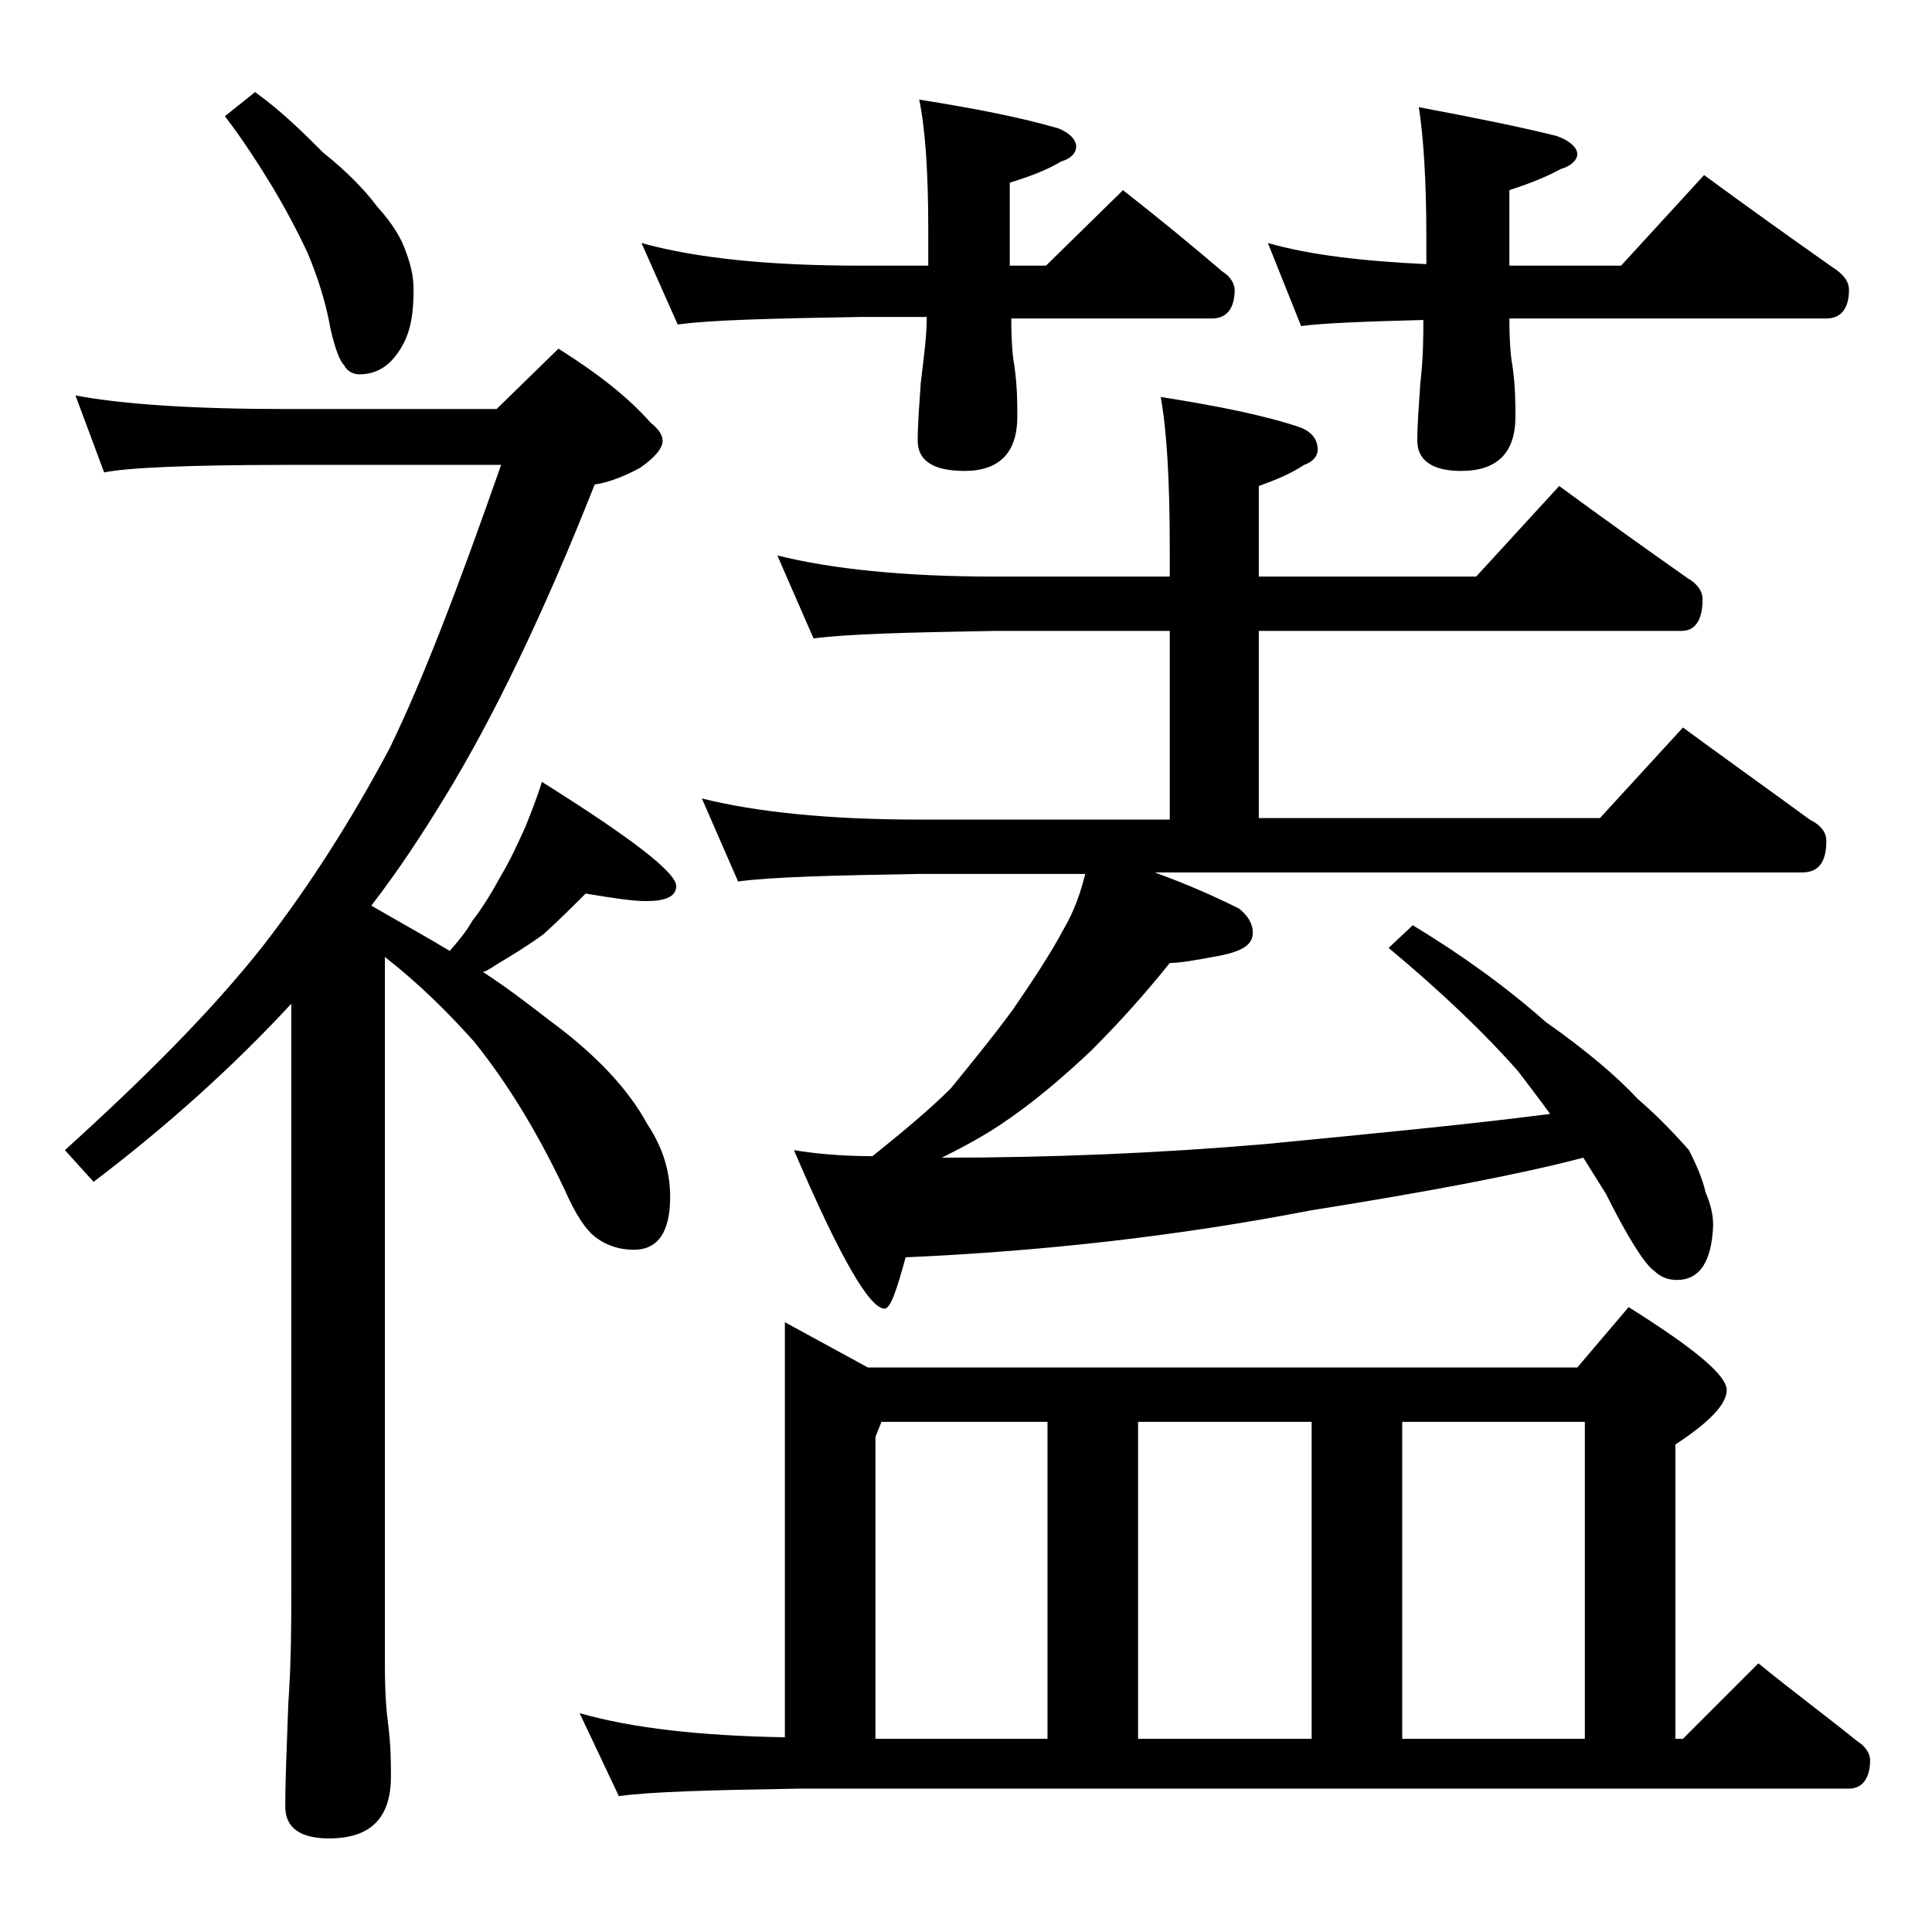
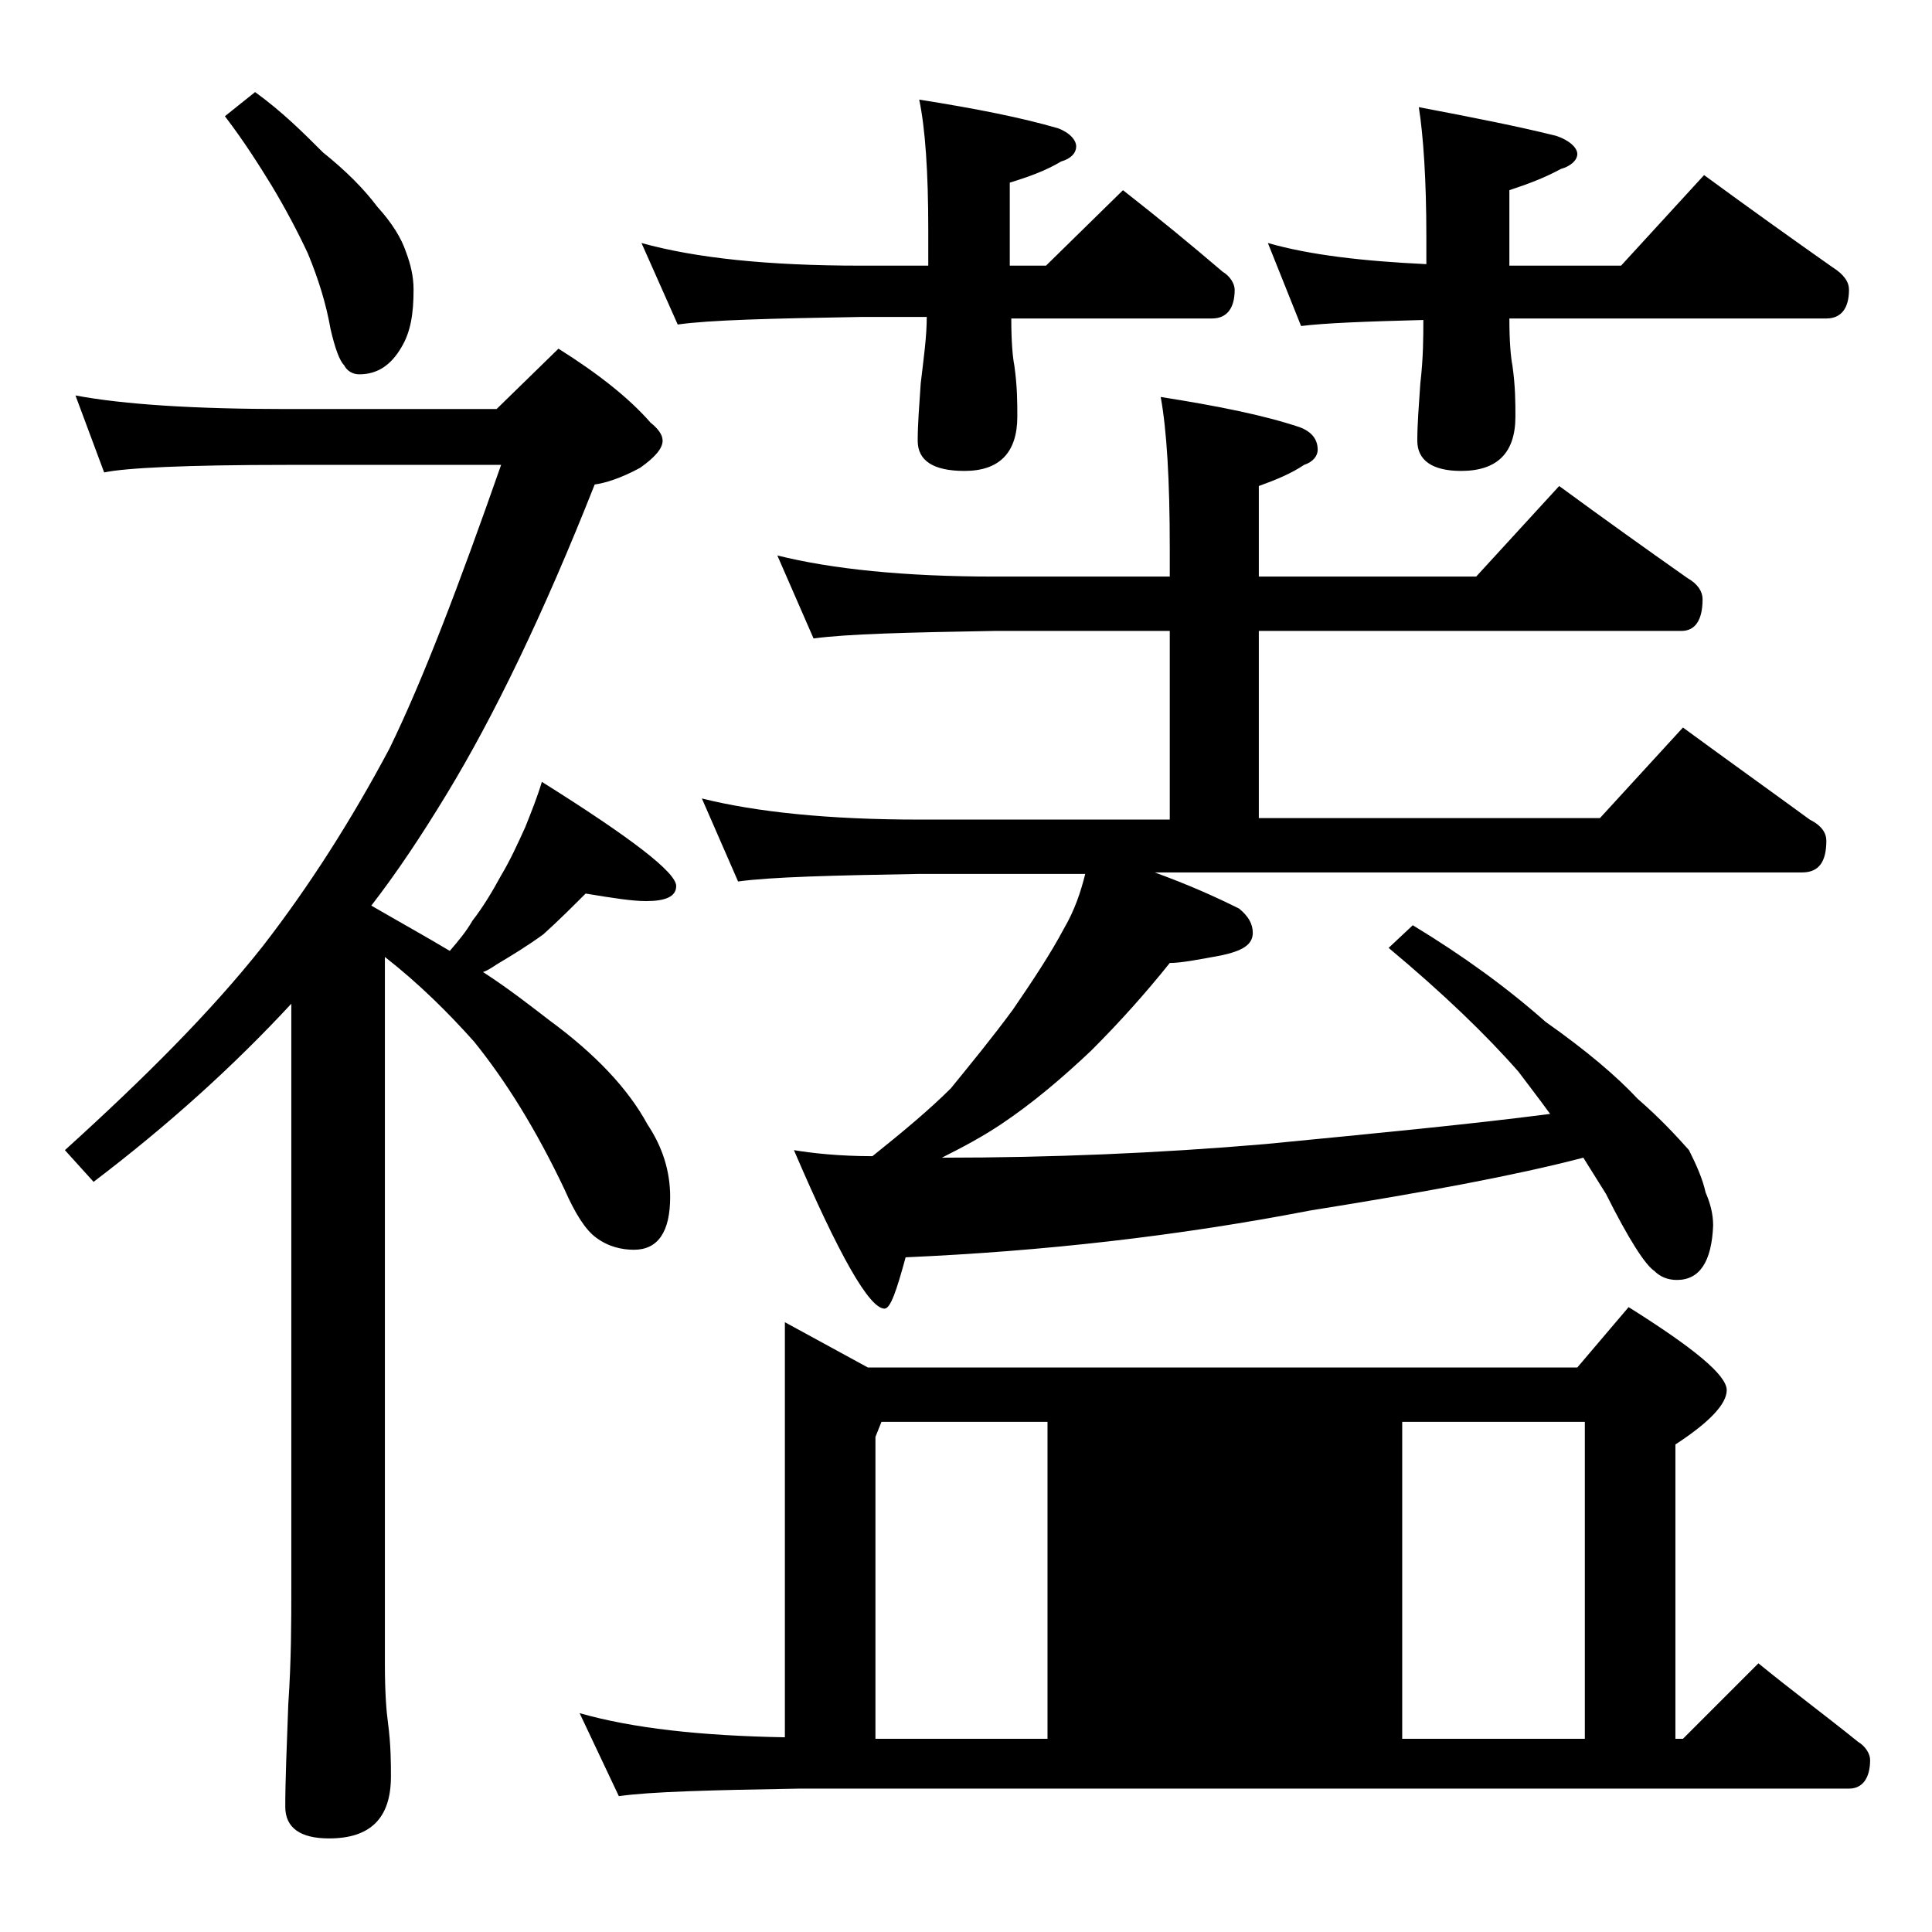
<svg xmlns="http://www.w3.org/2000/svg" version="1.1" id="Layer_1" x="0px" y="0px" viewBox="0 0 128 128" enable-background="new 0 0 128 128" xml:space="preserve">
-   <path d="M5,26.2c3.2,0.6,7.9,0.9,14,0.9h13.9l4.1-4c2.7,1.7,4.7,3.3,6.1,4.9c0.5,0.4,0.8,0.8,0.8,1.2c0,0.5-0.5,1.1-1.5,1.8  c-1.3,0.7-2.3,1-3,1.1c-3.4,8.6-6.7,15.4-9.8,20.5c-1.7,2.8-3.3,5.2-5,7.4c1.9,1.1,3.7,2.1,5.2,3c0.6-0.7,1.1-1.3,1.5-2  c0.7-0.9,1.3-1.9,1.9-3c0.6-1,1.1-2.1,1.6-3.2c0.4-1,0.8-2,1.1-3c5.9,3.7,8.9,6,8.9,6.9c0,0.7-0.7,1-2,1c-0.9,0-2.2-0.2-4-0.5  C38,60,37,61,36,61.9c-1.1,0.8-2.1,1.4-3.1,2c-0.3,0.2-0.6,0.4-0.9,0.5c1.7,1.1,3.1,2.2,4.4,3.2c3,2.2,5.2,4.5,6.5,6.9  c1,1.5,1.5,3.1,1.5,4.8c0,2.3-0.8,3.5-2.4,3.5c-0.8,0-1.7-0.2-2.5-0.8c-0.7-0.5-1.4-1.6-2.1-3.2c-1.9-4-3.9-7.2-6-9.8  c-1.7-1.9-3.6-3.8-5.9-5.6v46.9c0,1.8,0.1,3.1,0.2,3.8c0.2,1.5,0.2,2.7,0.2,3.6c0,2.8-1.4,4.1-4.1,4.1c-1.9,0-2.9-0.7-2.9-2.1  c0-1.8,0.1-4,0.2-6.8c0.2-2.9,0.2-5.5,0.2-7.6V66.5c-3.8,4.1-8.1,8-13.1,11.8l-1.9-2.1c5.3-4.8,9.7-9.2,13.1-13.5  c3.1-4,5.9-8.4,8.4-13.1c2.2-4.5,4.6-10.8,7.4-18.8H19c-6.7,0-10.7,0.2-12.1,0.5L5,26.2z M16.9,6.1c1.8,1.3,3.2,2.7,4.5,4  c1.5,1.2,2.7,2.4,3.6,3.6c1,1.1,1.6,2.1,1.9,3c0.3,0.8,0.5,1.6,0.5,2.5c0,1.6-0.2,2.8-0.8,3.8c-0.7,1.2-1.6,1.8-2.8,1.8  c-0.4,0-0.8-0.2-1-0.6c-0.3-0.3-0.6-1.1-0.9-2.4c-0.3-1.7-0.8-3.3-1.5-5c-0.7-1.5-1.5-3-2.4-4.5c-0.8-1.3-1.8-2.9-3.1-4.6L16.9,6.1z   M52,87.6l5.5,3h47l3.4-4c4.3,2.7,6.5,4.5,6.5,5.5c0,0.9-1.1,2.1-3.4,3.6v19.5h0.5l5-5c2.2,1.8,4.5,3.5,6.6,5.2  c0.5,0.3,0.8,0.8,0.8,1.2c0,1.2-0.5,1.9-1.4,1.9H53c-5.9,0.1-9.9,0.2-12,0.5l-2.6-5.5c3.5,1,8,1.5,13.6,1.6V87.6z M42.5,16.1  c3.6,1,8.4,1.5,14.5,1.5h4.5v-2.4c0-3.8-0.2-6.7-0.6-8.6c3.8,0.6,6.8,1.2,9.2,1.9c0.8,0.3,1.2,0.8,1.2,1.2c0,0.4-0.3,0.8-1,1  c-1,0.6-2.1,1-3.4,1.4v5.5h2.4l5.1-5c2.3,1.8,4.5,3.6,6.6,5.4c0.5,0.3,0.8,0.8,0.8,1.2c0,1.2-0.5,1.9-1.5,1.9H67  c0,1.6,0.1,2.6,0.2,3.1c0.2,1.4,0.2,2.5,0.2,3.4c0,2.4-1.2,3.6-3.5,3.6c-2.1,0-3.1-0.7-3.1-2c0-1.1,0.1-2.3,0.2-3.8  c0.2-1.7,0.4-3.1,0.4-4.4H57c-5.9,0.1-10,0.2-12.1,0.5L42.5,16.1z M51.5,36.8c3.6,0.9,8.4,1.4,14.4,1.4h11.6v-1.9  c0-4.5-0.2-7.8-0.6-10c3.8,0.6,6.8,1.2,9.2,2c0.8,0.3,1.2,0.8,1.2,1.5c0,0.4-0.3,0.8-0.9,1c-0.9,0.6-1.9,1-3,1.4v6h14.4l5.5-6  c3,2.2,5.8,4.2,8.5,6.1c0.7,0.4,1,0.9,1,1.4c0,1.4-0.5,2.1-1.4,2.1h-28v12.4H106l5.5-6c3,2.2,5.8,4.2,8.4,6.1  c0.8,0.4,1.1,0.9,1.1,1.4c0,1.4-0.5,2.1-1.6,2.1H76.5c2.2,0.8,4,1.6,5.6,2.4c0.6,0.5,0.9,1,0.9,1.6c0,0.8-0.7,1.2-2.1,1.5  c-1.6,0.3-2.7,0.5-3.4,0.5c-1.6,2-3.3,3.9-5.2,5.8c-1.9,1.8-3.9,3.5-6,4.9c-1.2,0.8-2.5,1.5-3.9,2.2c7.2,0,14.4-0.3,21.4-0.9  c7.2-0.7,13.5-1.3,18.9-2c-0.8-1.1-1.5-2-2.1-2.8c-2.1-2.4-5-5.2-8.6-8.2l1.6-1.5c3.3,2,6.2,4.1,8.8,6.4c2.7,1.9,4.7,3.6,6.1,5.1  c1.5,1.3,2.6,2.5,3.4,3.4c0.5,1,0.9,1.9,1.1,2.8c0.3,0.7,0.5,1.4,0.5,2.2c-0.1,2.4-0.9,3.6-2.4,3.6c-0.6,0-1.1-0.2-1.5-0.6  c-0.6-0.4-1.7-2.1-3.2-5.1c-0.5-0.8-1-1.6-1.5-2.4c-4.6,1.2-10.6,2.3-18.1,3.5c-8.8,1.7-17.7,2.7-26.8,3.1c-0.6,2.2-1,3.4-1.4,3.4  c-1,0-3-3.5-6-10.5c1.2,0.2,3,0.4,5.2,0.4c2-1.6,3.8-3.1,5.2-4.5c1.3-1.6,2.7-3.3,4.1-5.2c1.3-1.9,2.5-3.7,3.4-5.4  c0.7-1.2,1.1-2.4,1.4-3.6h-11c-5.8,0.1-9.8,0.2-12,0.5l-2.4-5.5c3.6,0.9,8.4,1.4,14.4,1.4h16.6V41.8H65.9c-5.8,0.1-9.8,0.2-12,0.5  L51.5,36.8z M58,115.2h11.4v-21h-11l-0.4,1V115.2z M75.4,115.2h11.5v-21H75.4V115.2z M84,16.1c2.8,0.8,6.3,1.2,10.5,1.4v-1.8  c0-3.8-0.2-6.7-0.5-8.6c3.7,0.7,6.7,1.3,9.1,1.9c0.9,0.3,1.4,0.8,1.4,1.2c0,0.4-0.4,0.8-1.1,1c-1.1,0.6-2.2,1-3.4,1.4v5h7.4l5.5-6  c3,2.2,5.8,4.2,8.5,6.1c0.8,0.5,1.1,1,1.1,1.5c0,1.2-0.5,1.9-1.5,1.9h-21c0,1.6,0.1,2.6,0.2,3.1c0.2,1.4,0.2,2.5,0.2,3.4  c0,2.4-1.2,3.6-3.6,3.6c-1.9,0-2.9-0.7-2.9-2c0-1.1,0.1-2.3,0.2-3.8c0.2-1.7,0.2-3.1,0.2-4.2c-3.8,0.1-6.5,0.2-8.1,0.4L84,16.1z   M92.9,115.2H105v-21H92.9V115.2z" />
+   <path d="M5,26.2c3.2,0.6,7.9,0.9,14,0.9h13.9l4.1-4c2.7,1.7,4.7,3.3,6.1,4.9c0.5,0.4,0.8,0.8,0.8,1.2c0,0.5-0.5,1.1-1.5,1.8  c-1.3,0.7-2.3,1-3,1.1c-3.4,8.6-6.7,15.4-9.8,20.5c-1.7,2.8-3.3,5.2-5,7.4c1.9,1.1,3.7,2.1,5.2,3c0.6-0.7,1.1-1.3,1.5-2  c0.7-0.9,1.3-1.9,1.9-3c0.6-1,1.1-2.1,1.6-3.2c0.4-1,0.8-2,1.1-3c5.9,3.7,8.9,6,8.9,6.9c0,0.7-0.7,1-2,1c-0.9,0-2.2-0.2-4-0.5  C38,60,37,61,36,61.9c-1.1,0.8-2.1,1.4-3.1,2c-0.3,0.2-0.6,0.4-0.9,0.5c1.7,1.1,3.1,2.2,4.4,3.2c3,2.2,5.2,4.5,6.5,6.9  c1,1.5,1.5,3.1,1.5,4.8c0,2.3-0.8,3.5-2.4,3.5c-0.8,0-1.7-0.2-2.5-0.8c-0.7-0.5-1.4-1.6-2.1-3.2c-1.9-4-3.9-7.2-6-9.8  c-1.7-1.9-3.6-3.8-5.9-5.6v46.9c0,1.8,0.1,3.1,0.2,3.8c0.2,1.5,0.2,2.7,0.2,3.6c0,2.8-1.4,4.1-4.1,4.1c-1.9,0-2.9-0.7-2.9-2.1  c0-1.8,0.1-4,0.2-6.8c0.2-2.9,0.2-5.5,0.2-7.6V66.5c-3.8,4.1-8.1,8-13.1,11.8l-1.9-2.1c5.3-4.8,9.7-9.2,13.1-13.5  c3.1-4,5.9-8.4,8.4-13.1c2.2-4.5,4.6-10.8,7.4-18.8H19c-6.7,0-10.7,0.2-12.1,0.5L5,26.2z M16.9,6.1c1.8,1.3,3.2,2.7,4.5,4  c1.5,1.2,2.7,2.4,3.6,3.6c1,1.1,1.6,2.1,1.9,3c0.3,0.8,0.5,1.6,0.5,2.5c0,1.6-0.2,2.8-0.8,3.8c-0.7,1.2-1.6,1.8-2.8,1.8  c-0.4,0-0.8-0.2-1-0.6c-0.3-0.3-0.6-1.1-0.9-2.4c-0.3-1.7-0.8-3.3-1.5-5c-0.7-1.5-1.5-3-2.4-4.5c-0.8-1.3-1.8-2.9-3.1-4.6L16.9,6.1z   M52,87.6l5.5,3h47l3.4-4c4.3,2.7,6.5,4.5,6.5,5.5c0,0.9-1.1,2.1-3.4,3.6v19.5h0.5l5-5c2.2,1.8,4.5,3.5,6.6,5.2  c0.5,0.3,0.8,0.8,0.8,1.2c0,1.2-0.5,1.9-1.4,1.9H53c-5.9,0.1-9.9,0.2-12,0.5l-2.6-5.5c3.5,1,8,1.5,13.6,1.6V87.6z M42.5,16.1  c3.6,1,8.4,1.5,14.5,1.5h4.5v-2.4c0-3.8-0.2-6.7-0.6-8.6c3.8,0.6,6.8,1.2,9.2,1.9c0.8,0.3,1.2,0.8,1.2,1.2c0,0.4-0.3,0.8-1,1  c-1,0.6-2.1,1-3.4,1.4v5.5h2.4l5.1-5c2.3,1.8,4.5,3.6,6.6,5.4c0.5,0.3,0.8,0.8,0.8,1.2c0,1.2-0.5,1.9-1.5,1.9H67  c0,1.6,0.1,2.6,0.2,3.1c0.2,1.4,0.2,2.5,0.2,3.4c0,2.4-1.2,3.6-3.5,3.6c-2.1,0-3.1-0.7-3.1-2c0-1.1,0.1-2.3,0.2-3.8  c0.2-1.7,0.4-3.1,0.4-4.4H57c-5.9,0.1-10,0.2-12.1,0.5L42.5,16.1z M51.5,36.8c3.6,0.9,8.4,1.4,14.4,1.4h11.6v-1.9  c0-4.5-0.2-7.8-0.6-10c3.8,0.6,6.8,1.2,9.2,2c0.8,0.3,1.2,0.8,1.2,1.5c0,0.4-0.3,0.8-0.9,1c-0.9,0.6-1.9,1-3,1.4v6h14.4l5.5-6  c3,2.2,5.8,4.2,8.5,6.1c0.7,0.4,1,0.9,1,1.4c0,1.4-0.5,2.1-1.4,2.1h-28v12.4H106l5.5-6c3,2.2,5.8,4.2,8.4,6.1  c0.8,0.4,1.1,0.9,1.1,1.4c0,1.4-0.5,2.1-1.6,2.1H76.5c2.2,0.8,4,1.6,5.6,2.4c0.6,0.5,0.9,1,0.9,1.6c0,0.8-0.7,1.2-2.1,1.5  c-1.6,0.3-2.7,0.5-3.4,0.5c-1.6,2-3.3,3.9-5.2,5.8c-1.9,1.8-3.9,3.5-6,4.9c-1.2,0.8-2.5,1.5-3.9,2.2c7.2,0,14.4-0.3,21.4-0.9  c7.2-0.7,13.5-1.3,18.9-2c-0.8-1.1-1.5-2-2.1-2.8c-2.1-2.4-5-5.2-8.6-8.2l1.6-1.5c3.3,2,6.2,4.1,8.8,6.4c2.7,1.9,4.7,3.6,6.1,5.1  c1.5,1.3,2.6,2.5,3.4,3.4c0.5,1,0.9,1.9,1.1,2.8c0.3,0.7,0.5,1.4,0.5,2.2c-0.1,2.4-0.9,3.6-2.4,3.6c-0.6,0-1.1-0.2-1.5-0.6  c-0.6-0.4-1.7-2.1-3.2-5.1c-0.5-0.8-1-1.6-1.5-2.4c-4.6,1.2-10.6,2.3-18.1,3.5c-8.8,1.7-17.7,2.7-26.8,3.1c-0.6,2.2-1,3.4-1.4,3.4  c-1,0-3-3.5-6-10.5c1.2,0.2,3,0.4,5.2,0.4c2-1.6,3.8-3.1,5.2-4.5c1.3-1.6,2.7-3.3,4.1-5.2c1.3-1.9,2.5-3.7,3.4-5.4  c0.7-1.2,1.1-2.4,1.4-3.6h-11c-5.8,0.1-9.8,0.2-12,0.5l-2.4-5.5c3.6,0.9,8.4,1.4,14.4,1.4h16.6V41.8H65.9c-5.8,0.1-9.8,0.2-12,0.5  L51.5,36.8z M58,115.2h11.4v-21h-11l-0.4,1V115.2z M75.4,115.2h11.5v-21V115.2z M84,16.1c2.8,0.8,6.3,1.2,10.5,1.4v-1.8  c0-3.8-0.2-6.7-0.5-8.6c3.7,0.7,6.7,1.3,9.1,1.9c0.9,0.3,1.4,0.8,1.4,1.2c0,0.4-0.4,0.8-1.1,1c-1.1,0.6-2.2,1-3.4,1.4v5h7.4l5.5-6  c3,2.2,5.8,4.2,8.5,6.1c0.8,0.5,1.1,1,1.1,1.5c0,1.2-0.5,1.9-1.5,1.9h-21c0,1.6,0.1,2.6,0.2,3.1c0.2,1.4,0.2,2.5,0.2,3.4  c0,2.4-1.2,3.6-3.6,3.6c-1.9,0-2.9-0.7-2.9-2c0-1.1,0.1-2.3,0.2-3.8c0.2-1.7,0.2-3.1,0.2-4.2c-3.8,0.1-6.5,0.2-8.1,0.4L84,16.1z   M92.9,115.2H105v-21H92.9V115.2z" />
</svg>